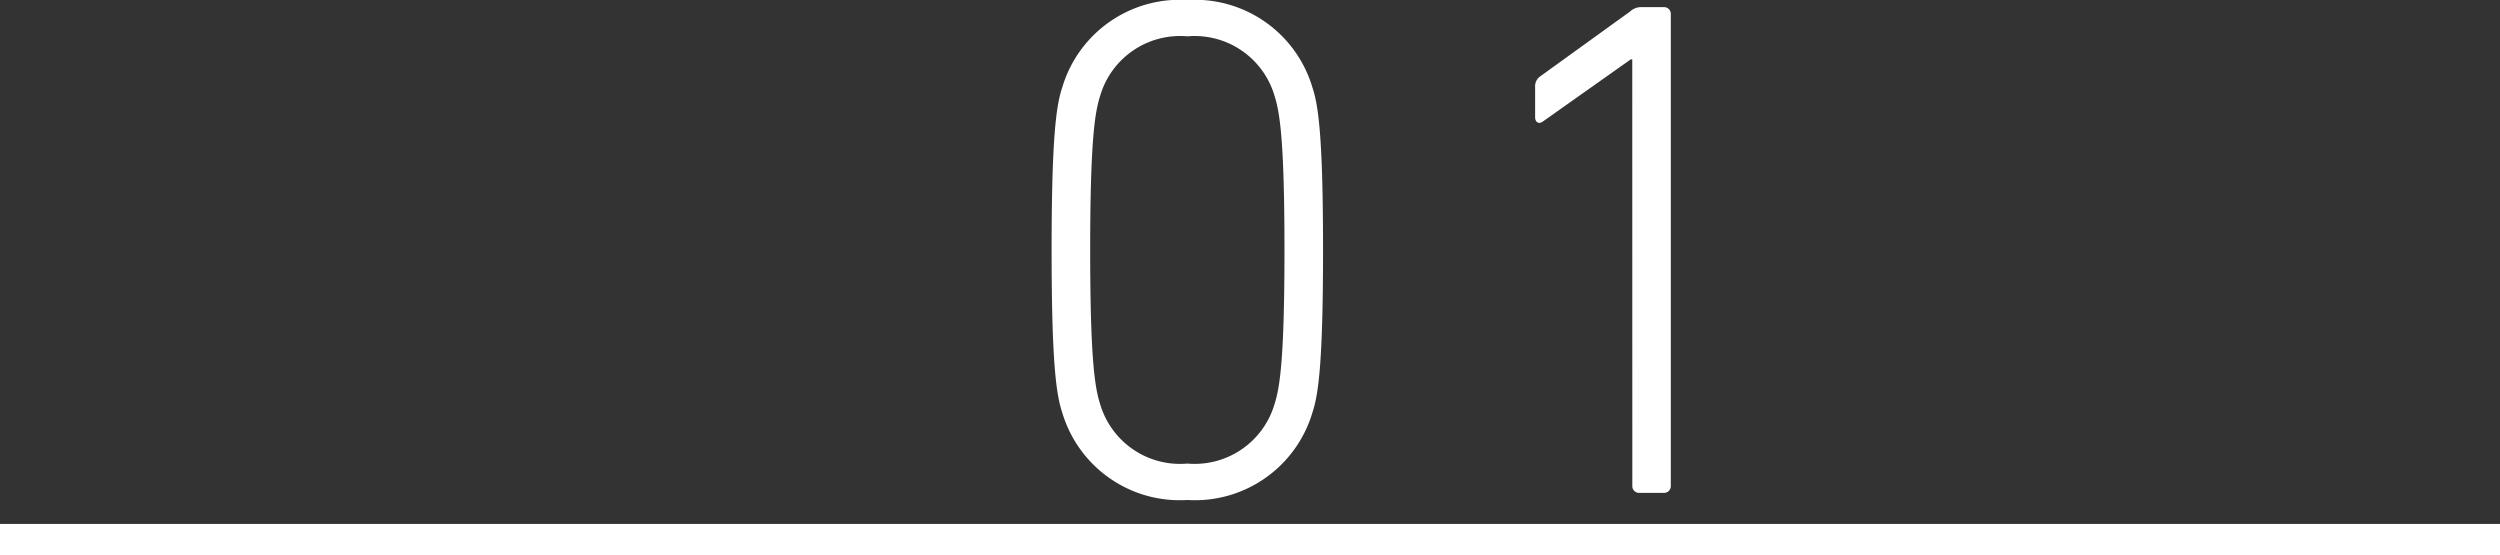
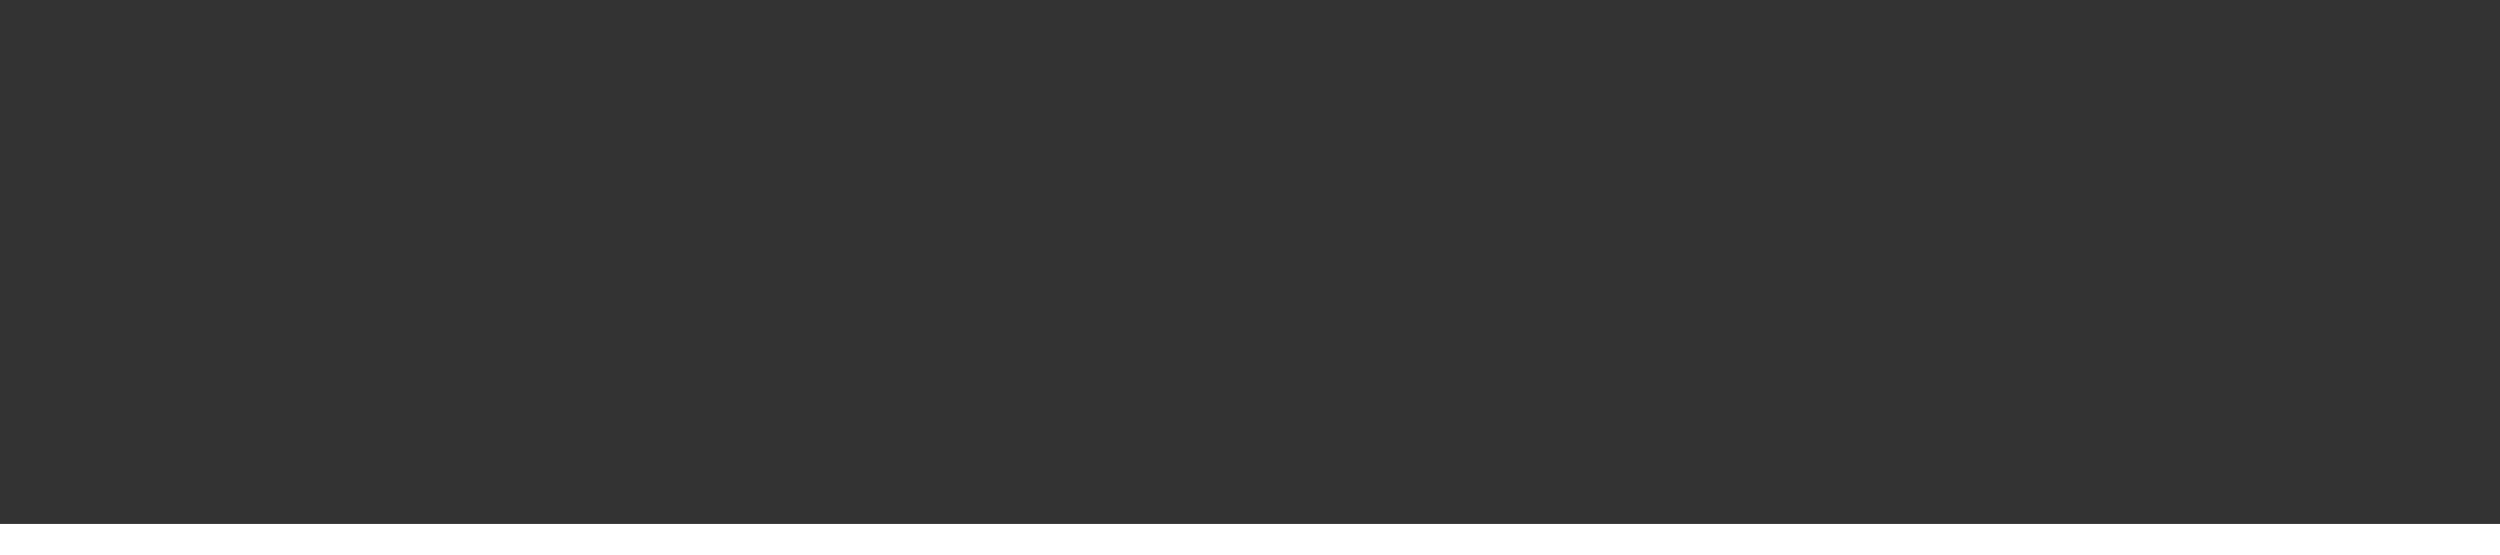
<svg xmlns="http://www.w3.org/2000/svg" width="80.5" height="17.87" viewBox="0 0 80.5 17.87">
  <rect x="0" y="0" width="80.5" height="17.87" fill="#333333" stroke="none" />
  <g id="グループ_102" data-name="グループ 102" transform="translate(-818.5 -1663.13)">
-     <path id="パス_152" data-name="パス 152" d="M-11.293-2.576A3.947,3.947,0,0,0-7.268.23,3.947,3.947,0,0,0-3.243-2.576c.184-.552.345-1.5.345-5.244s-.161-4.692-.345-5.244A3.947,3.947,0,0,0-7.268-15.87a3.947,3.947,0,0,0-4.025,2.806c-.184.552-.345,1.495-.345,5.244S-11.477-3.128-11.293-2.576Zm1.219-.276c-.161-.506-.322-1.357-.322-4.968s.161-4.462.322-4.968A2.681,2.681,0,0,1-7.268-14.7a2.681,2.681,0,0,1,2.806,1.909c.161.506.322,1.357.322,4.968S-4.3-3.358-4.462-2.852A2.681,2.681,0,0,1-7.268-.943,2.681,2.681,0,0,1-10.074-2.852ZM7.061-.23a.217.217,0,0,0,.23.23h.782A.217.217,0,0,0,8.3-.23V-15.41a.217.217,0,0,0-.23-.23H7.337a.507.507,0,0,0-.345.138l-2.9,2.093a.387.387,0,0,0-.161.345v.966c0,.184.138.23.253.138l2.829-2h.046Z" transform="translate(864 1679)" fill="#fff" />
    <line id="線_10" data-name="線 10" x2="80.5" transform="translate(818.5 1680.5)" fill="none" stroke="#fff" stroke-width="1" />
  </g>
</svg>